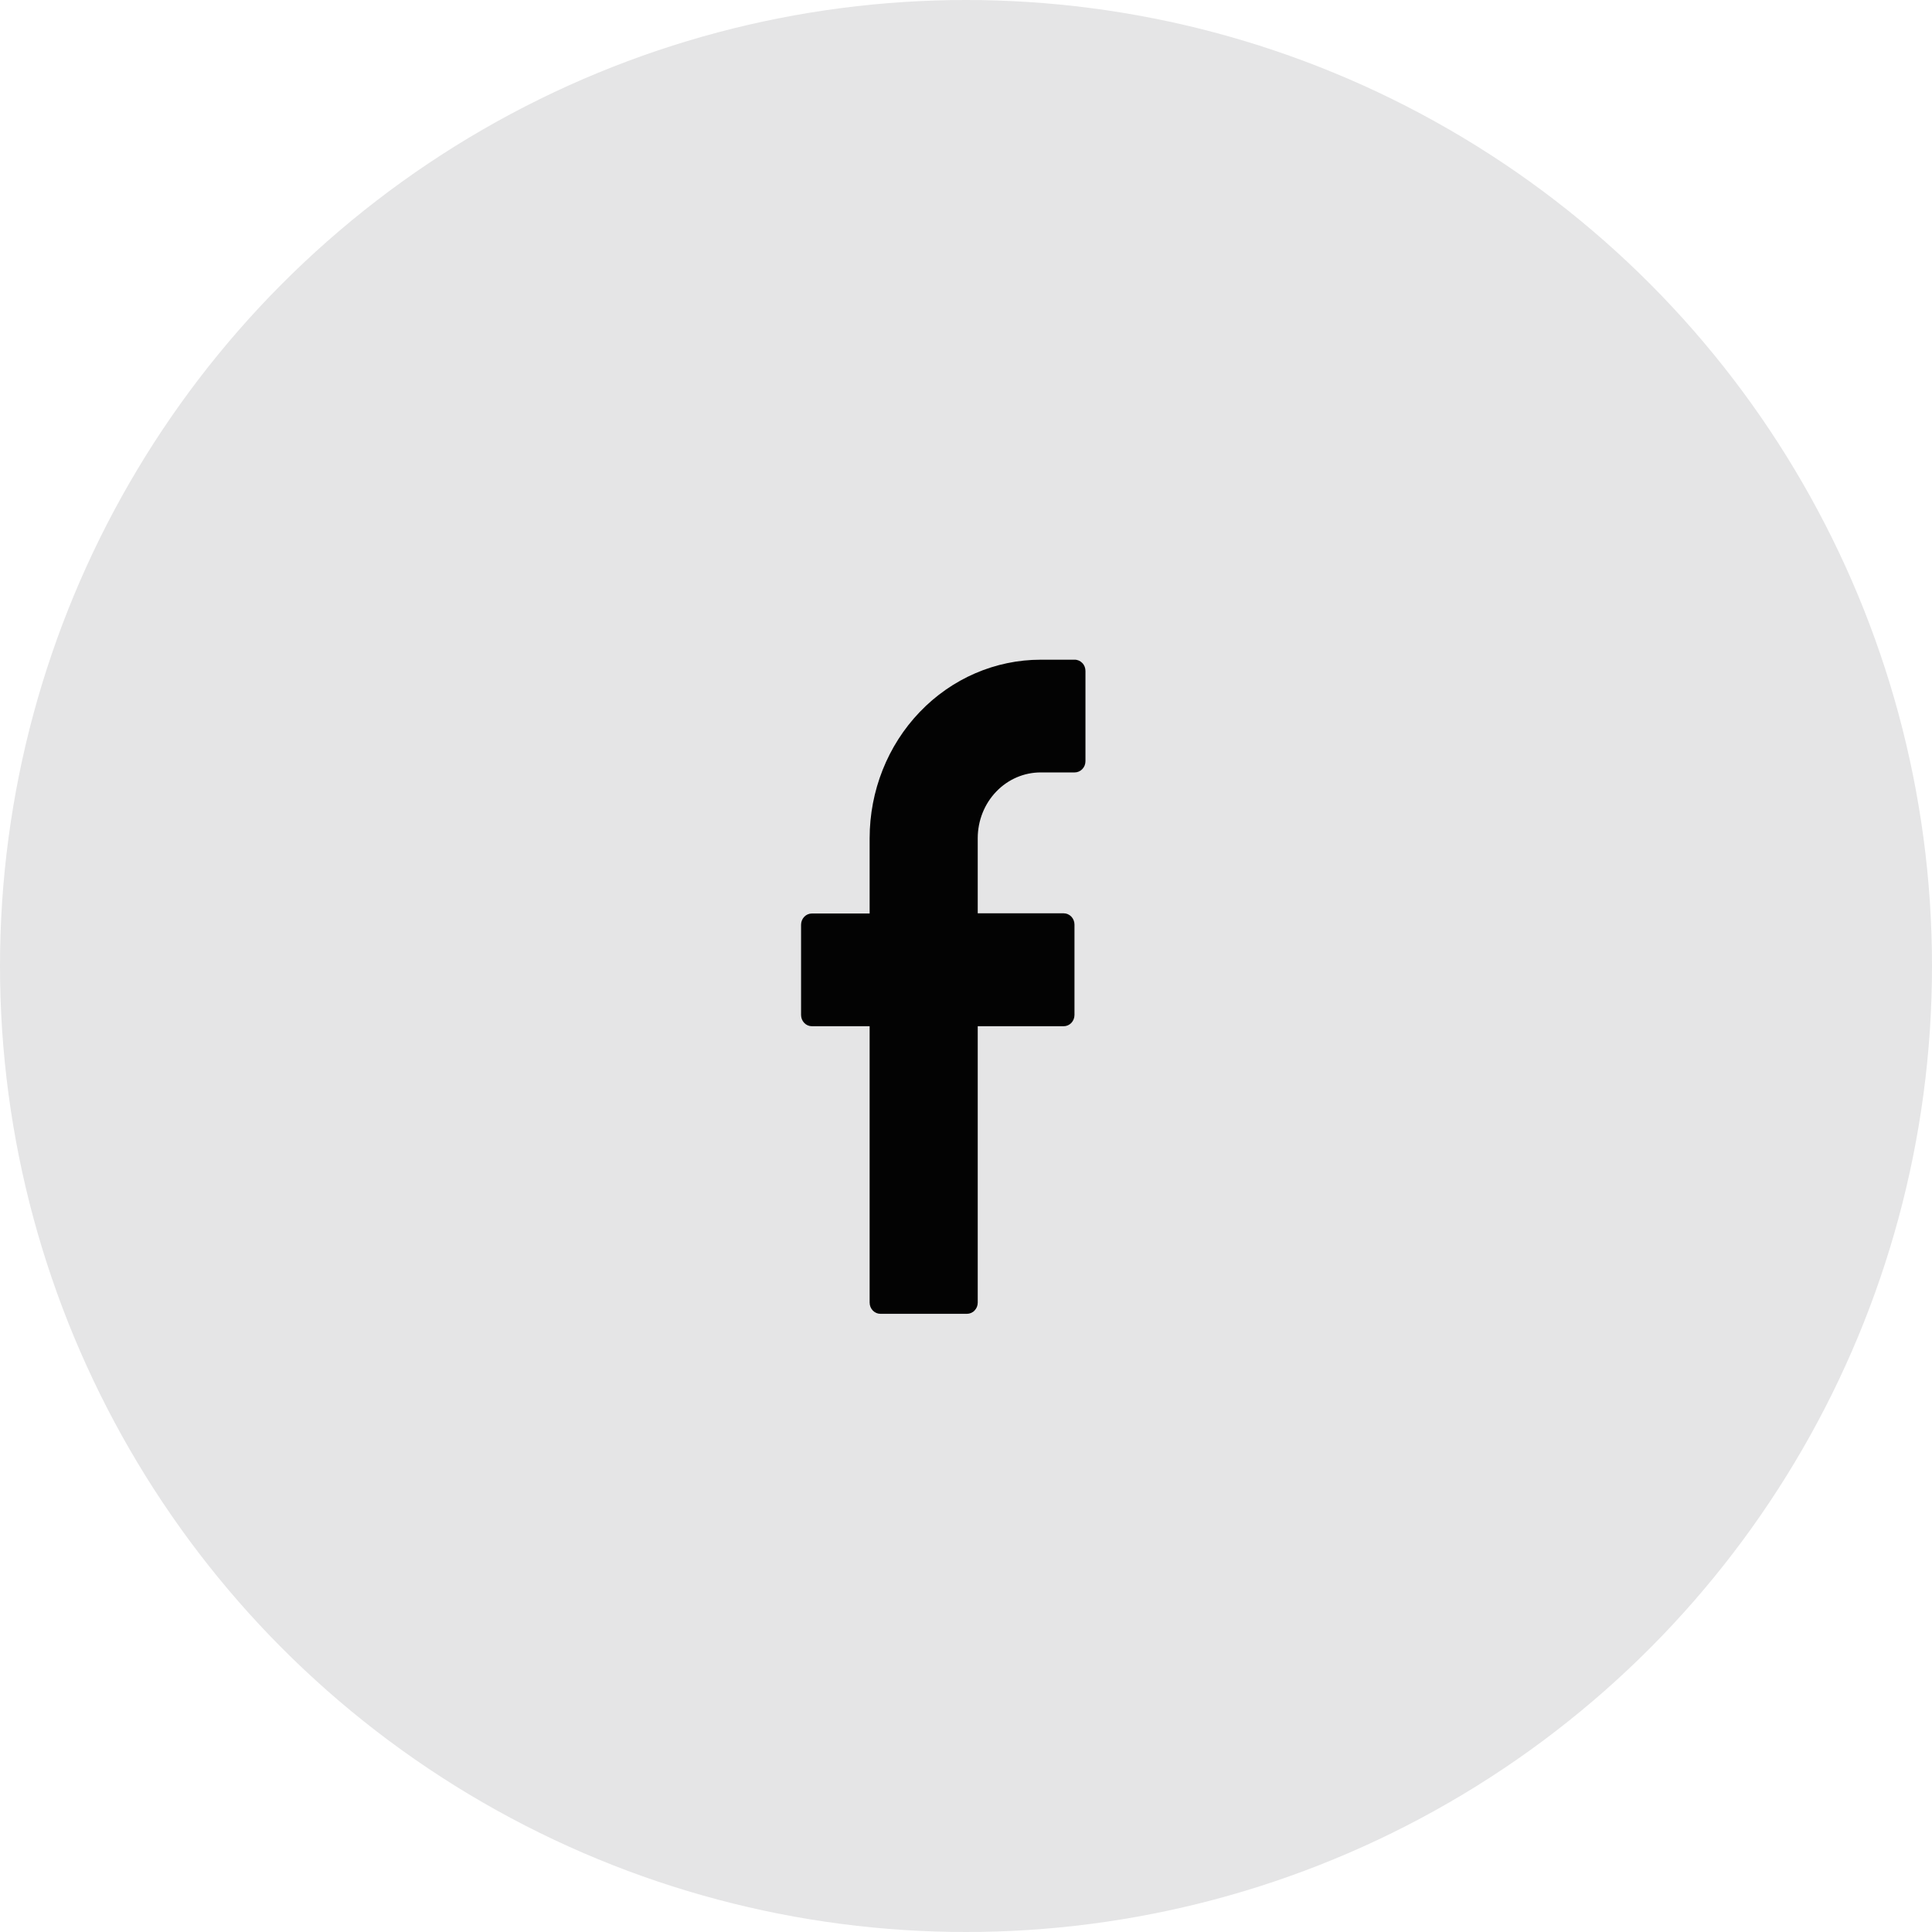
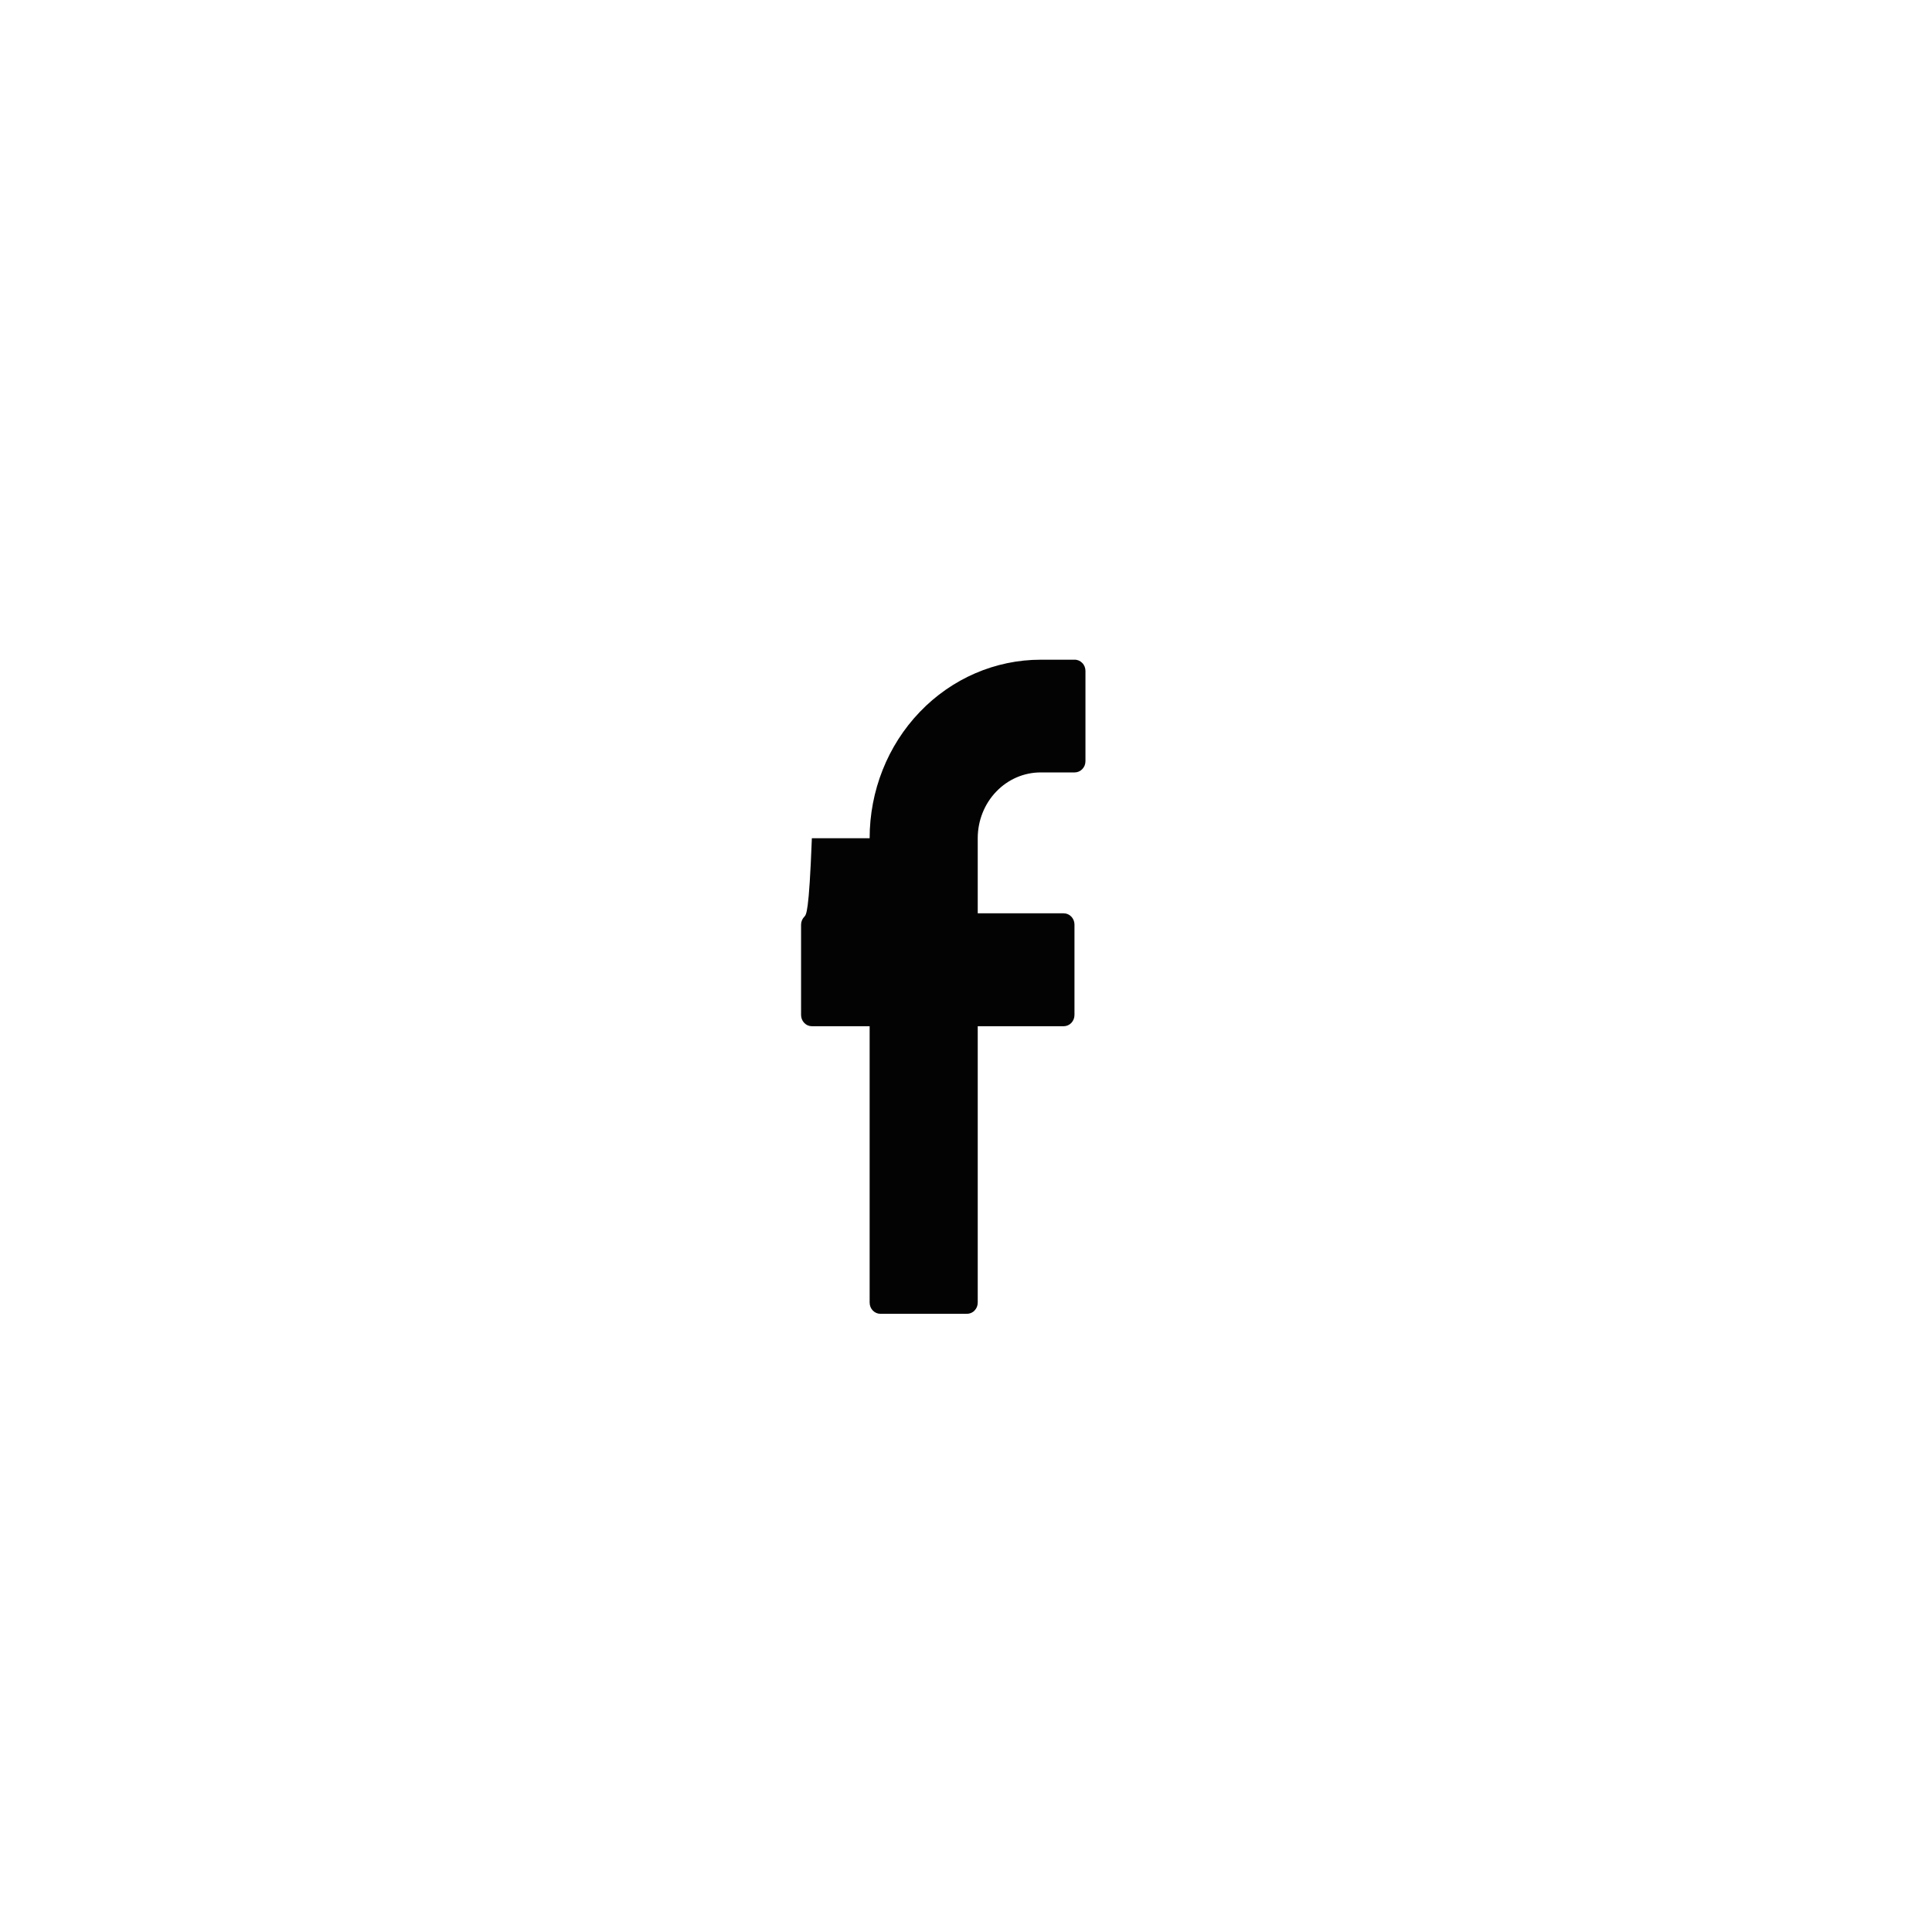
<svg xmlns="http://www.w3.org/2000/svg" width="41" height="41" viewBox="0 0 41 41" fill="none">
-   <circle cx="20.5" cy="20.5" r="20.5" fill="#E5E5E6" />
-   <path d="M22.803 14H22.085C21.122 14 20.199 14.399 19.518 15.11C18.837 15.82 18.455 16.784 18.455 17.789V19.386H17.229C17.168 19.386 17.11 19.411 17.067 19.456C17.024 19.501 17 19.562 17 19.625V21.539C17 21.602 17.024 21.663 17.067 21.708C17.11 21.753 17.168 21.778 17.229 21.778H18.455V27.642C18.455 27.706 18.479 27.767 18.522 27.811C18.565 27.856 18.623 27.881 18.684 27.881H20.52C20.55 27.881 20.58 27.875 20.608 27.863C20.636 27.851 20.661 27.834 20.682 27.811C20.703 27.789 20.72 27.763 20.732 27.734C20.743 27.705 20.749 27.674 20.749 27.642V21.778H22.573C22.634 21.778 22.692 21.753 22.735 21.708C22.778 21.663 22.802 21.602 22.802 21.539V19.621C22.802 19.557 22.778 19.497 22.735 19.452C22.692 19.407 22.634 19.382 22.573 19.382H20.749V17.785C20.75 17.415 20.89 17.061 21.141 16.8C21.391 16.538 21.731 16.392 22.085 16.392H22.805C22.835 16.392 22.865 16.386 22.893 16.374C22.921 16.362 22.946 16.345 22.968 16.322C22.989 16.3 23.006 16.274 23.018 16.245C23.029 16.215 23.035 16.184 23.035 16.153V14.239C23.035 14.207 23.029 14.176 23.018 14.147C23.006 14.117 22.989 14.091 22.967 14.069C22.945 14.046 22.92 14.029 22.892 14.017C22.863 14.005 22.833 13.999 22.803 14Z" fill="#030303" />
+   <path d="M22.803 14H22.085C21.122 14 20.199 14.399 19.518 15.11C18.837 15.82 18.455 16.784 18.455 17.789H17.229C17.168 19.386 17.11 19.411 17.067 19.456C17.024 19.501 17 19.562 17 19.625V21.539C17 21.602 17.024 21.663 17.067 21.708C17.11 21.753 17.168 21.778 17.229 21.778H18.455V27.642C18.455 27.706 18.479 27.767 18.522 27.811C18.565 27.856 18.623 27.881 18.684 27.881H20.52C20.55 27.881 20.58 27.875 20.608 27.863C20.636 27.851 20.661 27.834 20.682 27.811C20.703 27.789 20.72 27.763 20.732 27.734C20.743 27.705 20.749 27.674 20.749 27.642V21.778H22.573C22.634 21.778 22.692 21.753 22.735 21.708C22.778 21.663 22.802 21.602 22.802 21.539V19.621C22.802 19.557 22.778 19.497 22.735 19.452C22.692 19.407 22.634 19.382 22.573 19.382H20.749V17.785C20.75 17.415 20.89 17.061 21.141 16.8C21.391 16.538 21.731 16.392 22.085 16.392H22.805C22.835 16.392 22.865 16.386 22.893 16.374C22.921 16.362 22.946 16.345 22.968 16.322C22.989 16.3 23.006 16.274 23.018 16.245C23.029 16.215 23.035 16.184 23.035 16.153V14.239C23.035 14.207 23.029 14.176 23.018 14.147C23.006 14.117 22.989 14.091 22.967 14.069C22.945 14.046 22.92 14.029 22.892 14.017C22.863 14.005 22.833 13.999 22.803 14Z" fill="#030303" />
</svg>